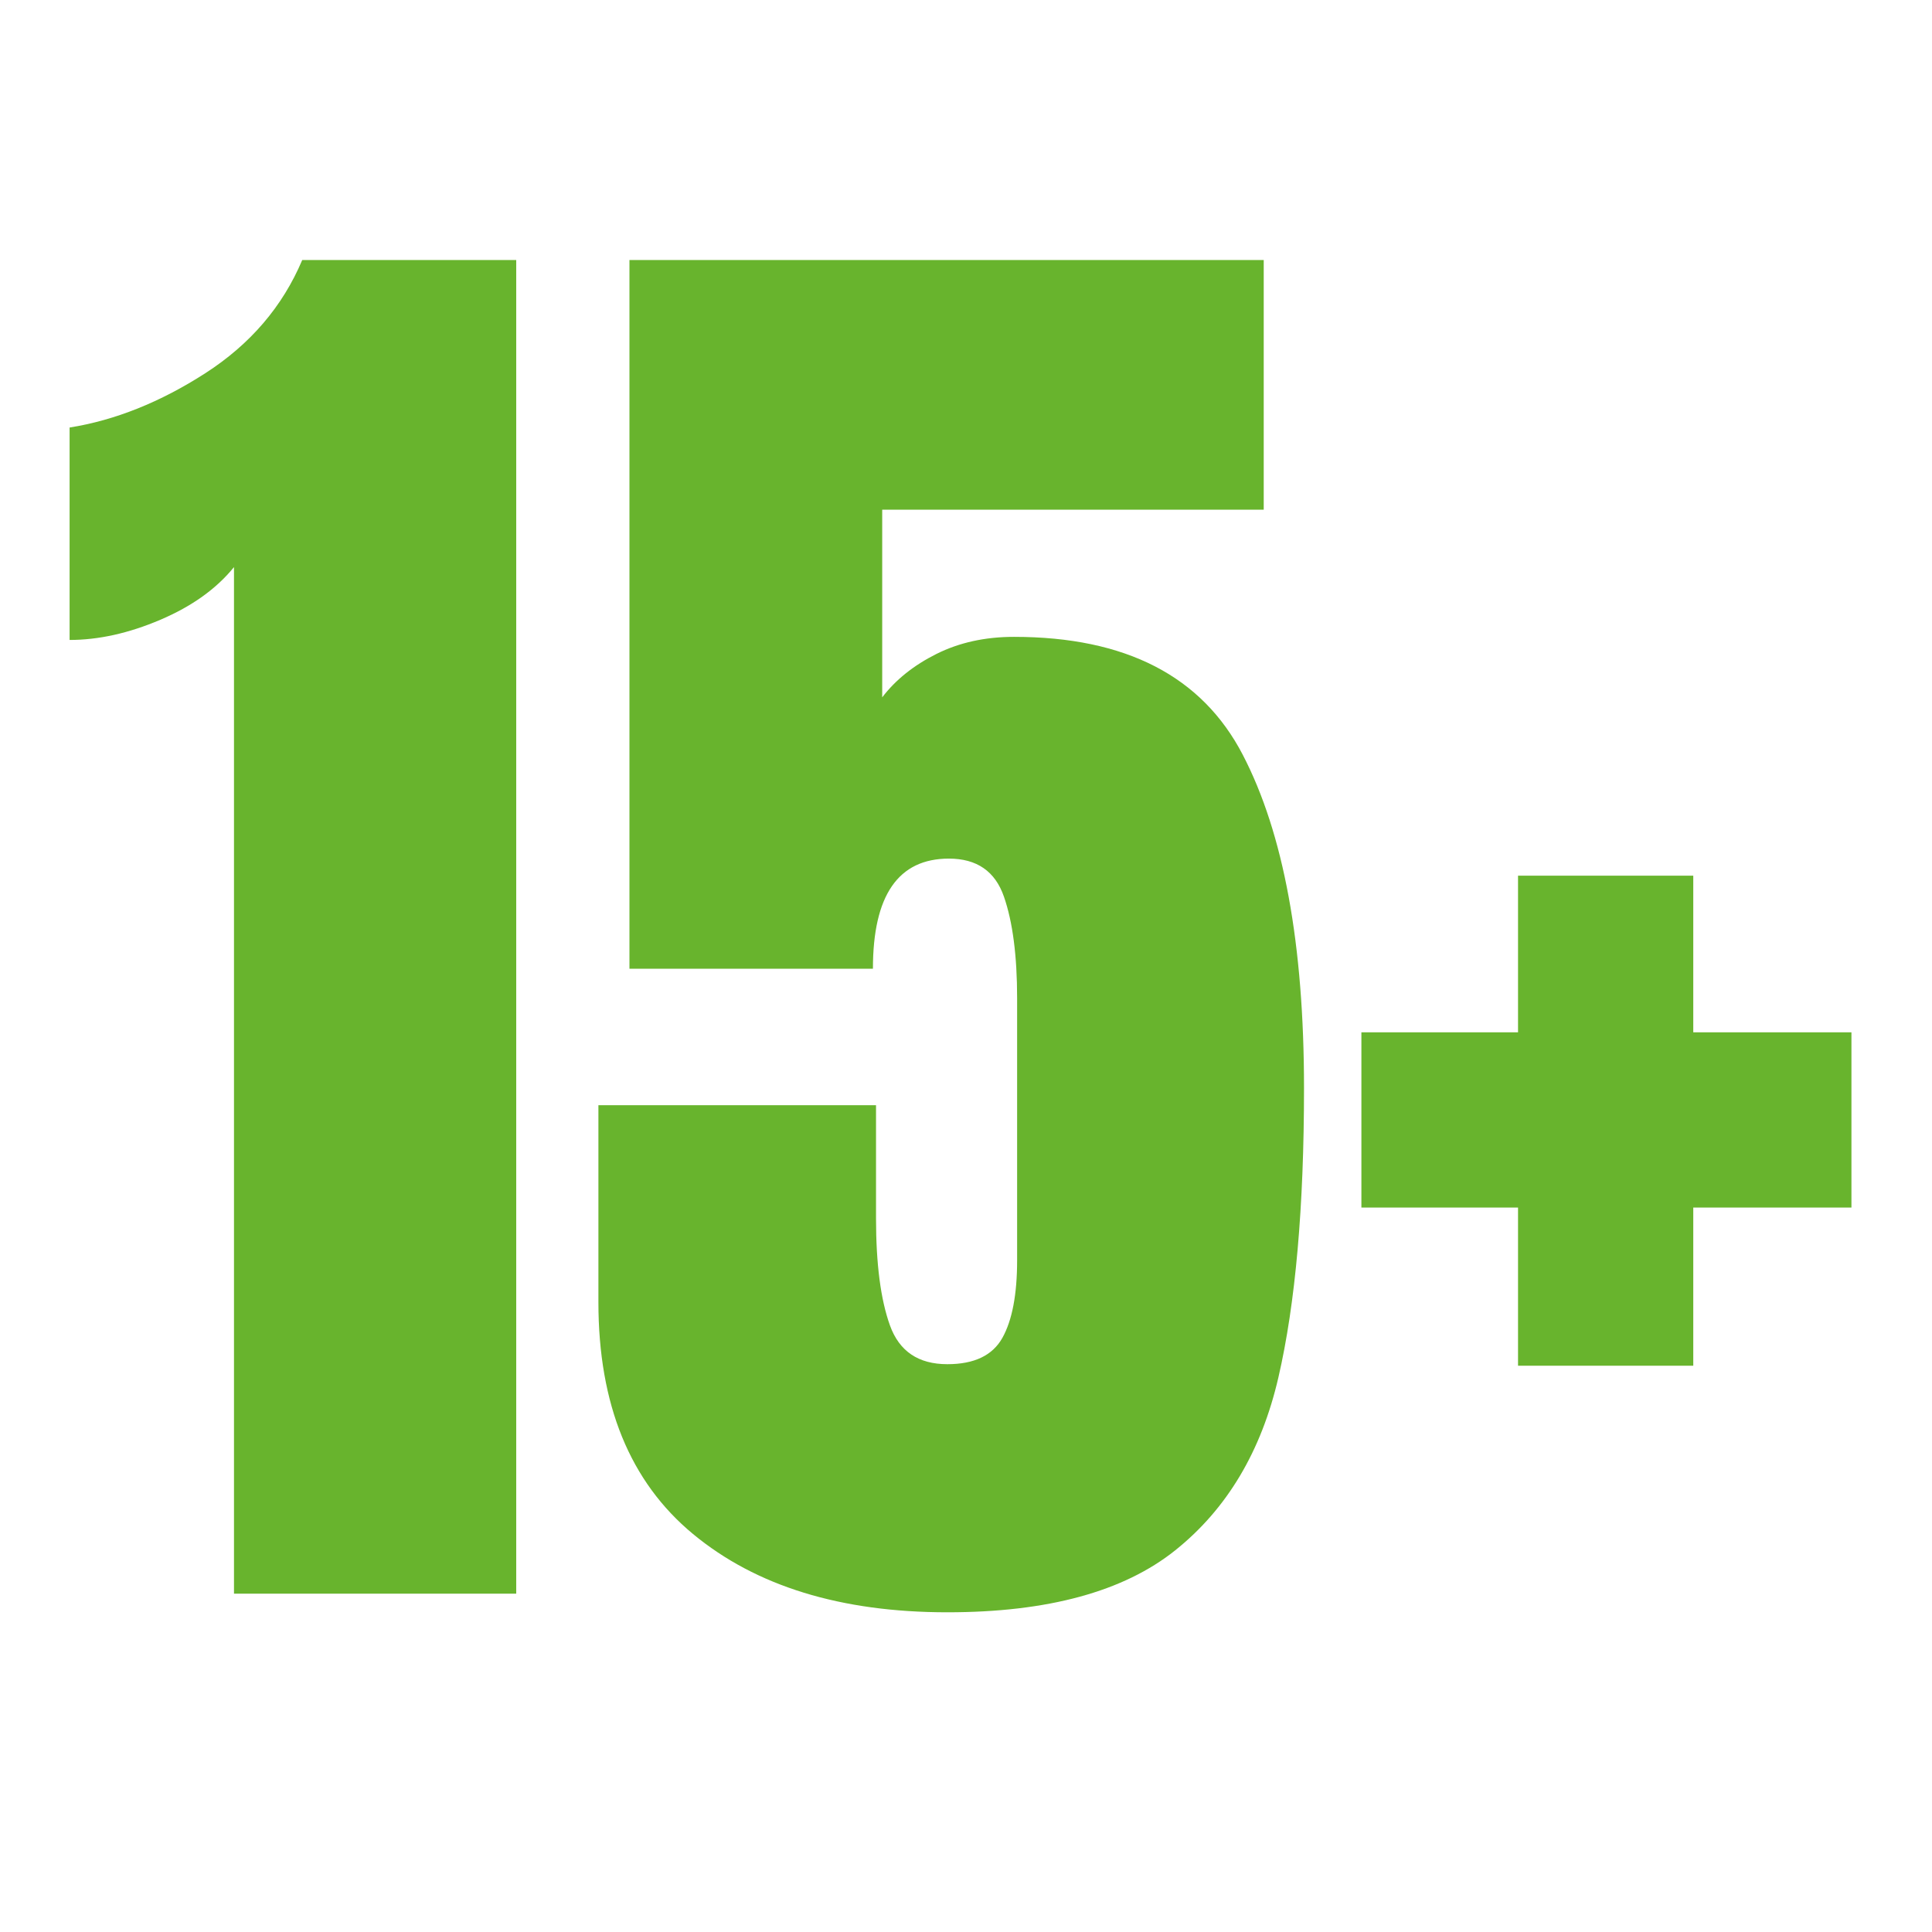
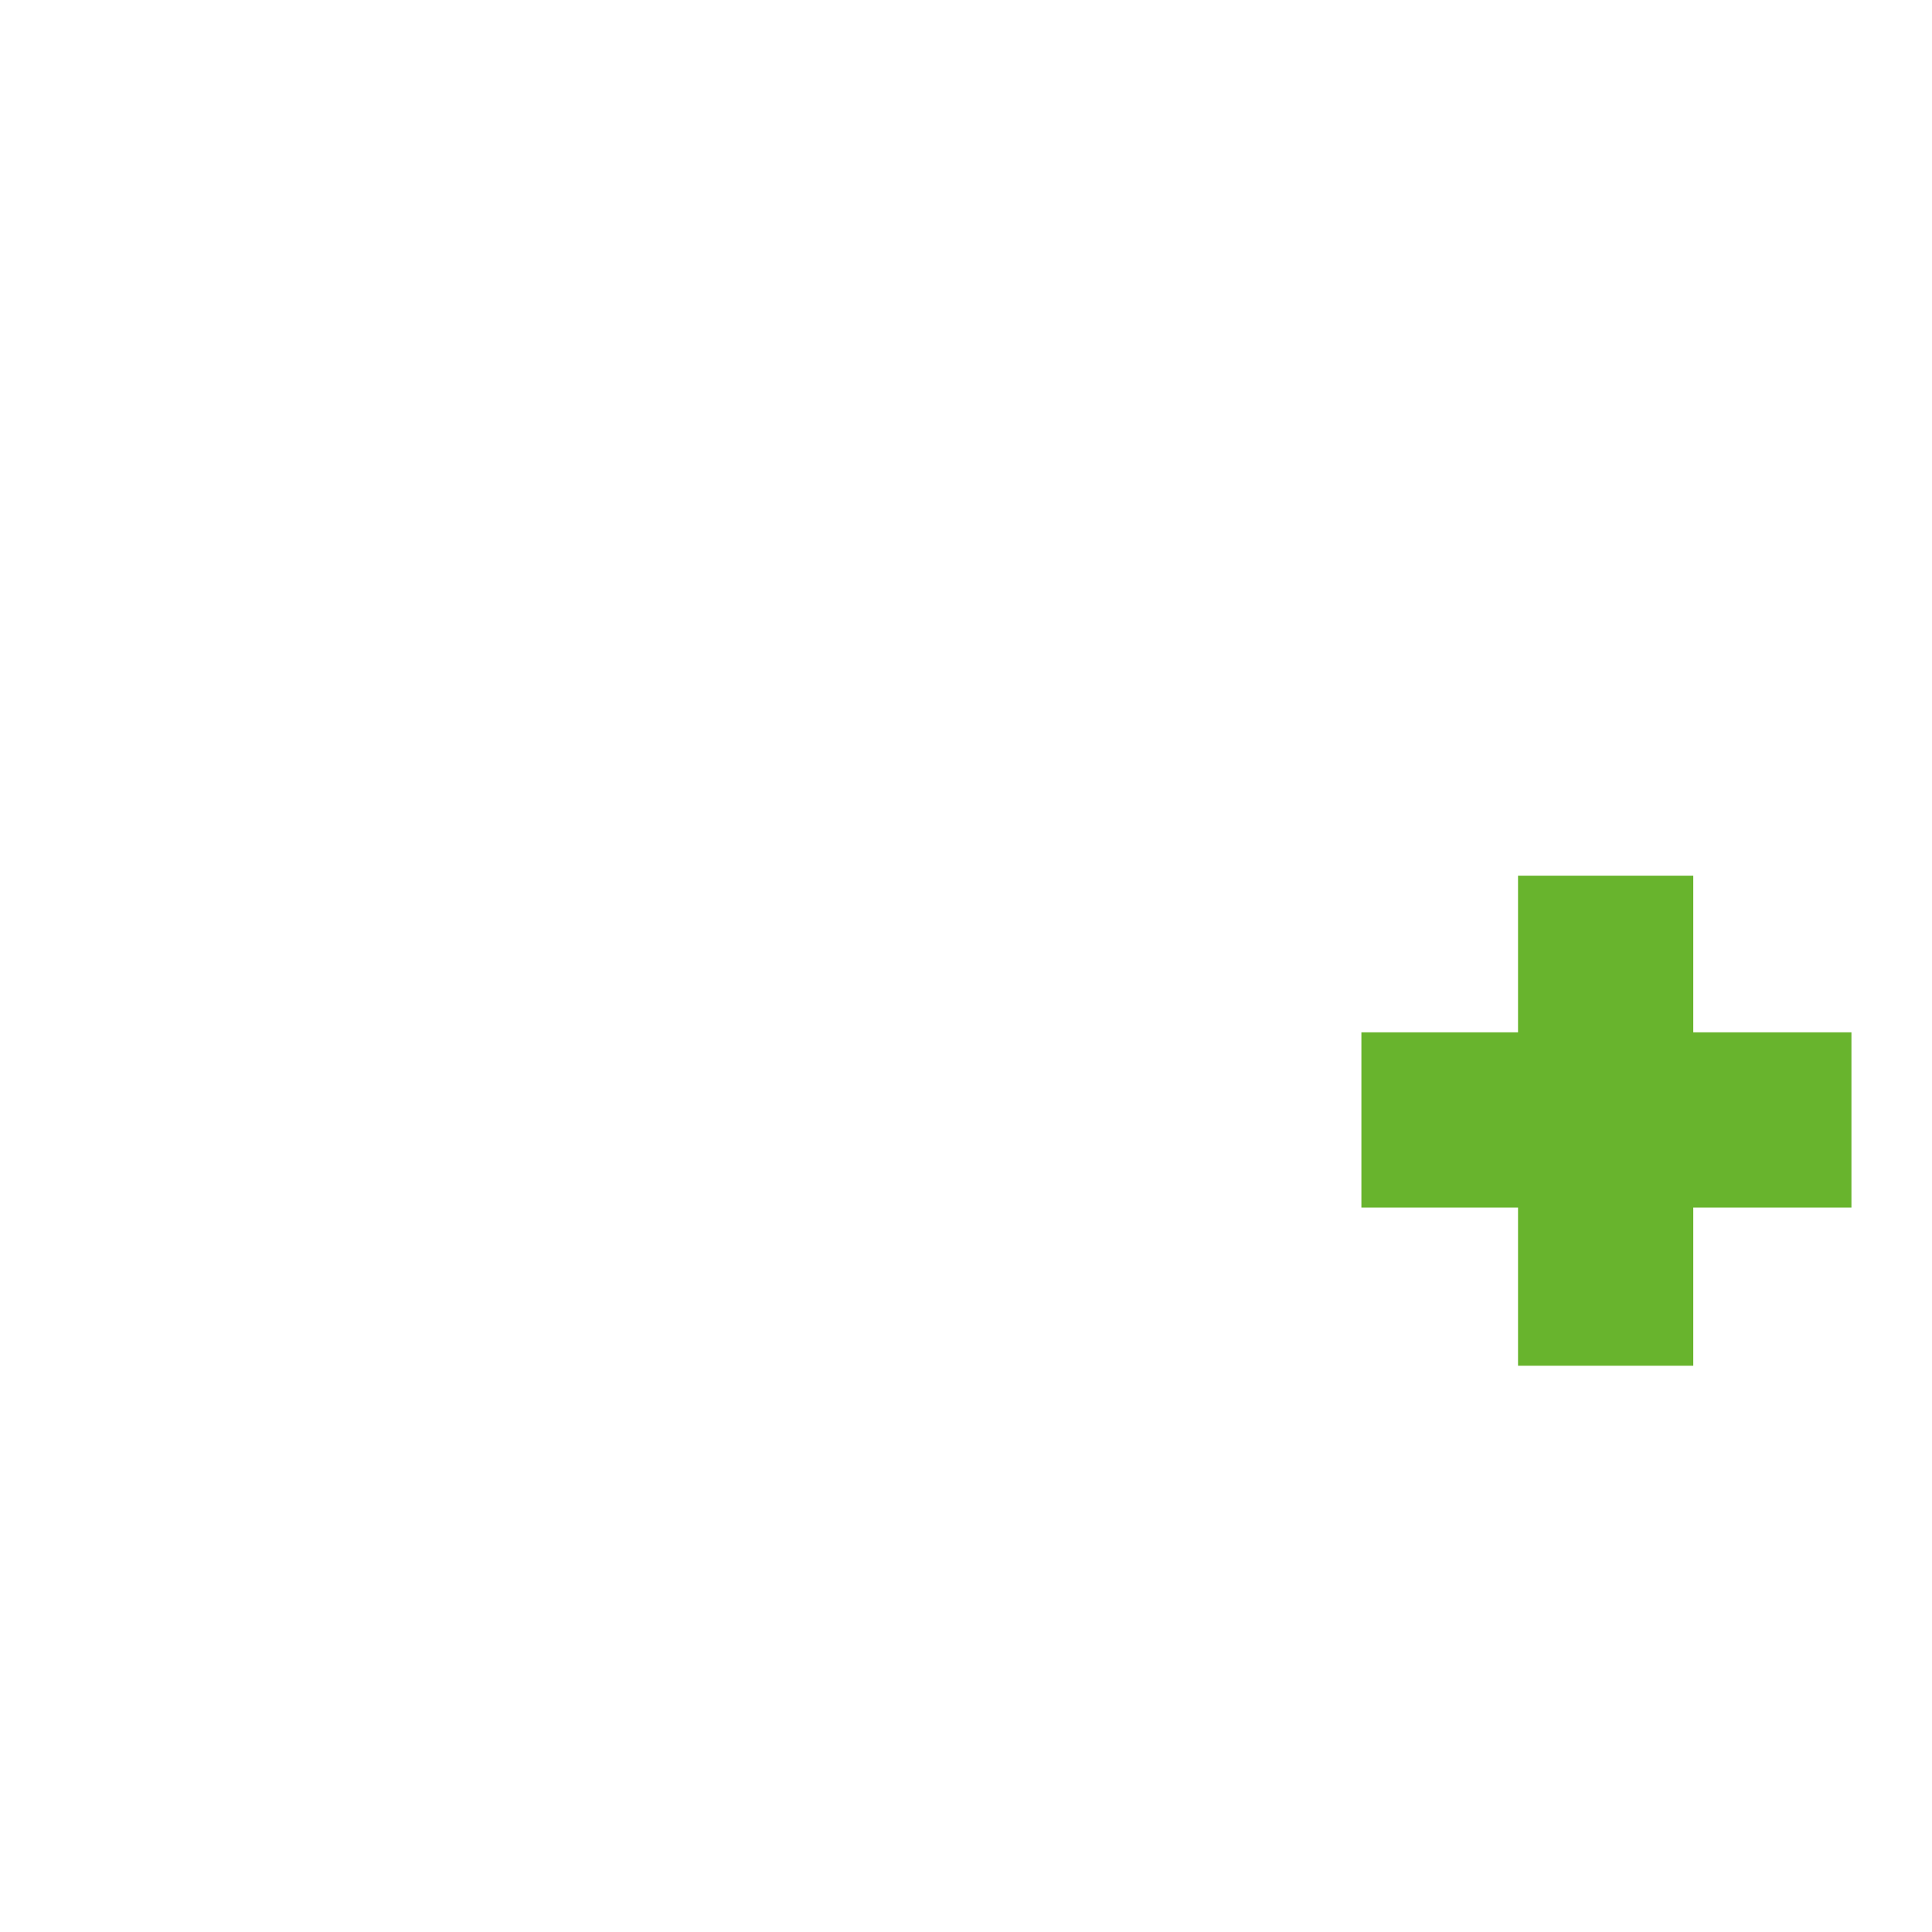
<svg xmlns="http://www.w3.org/2000/svg" version="1.0" preserveAspectRatio="xMidYMid meet" height="1080" viewBox="0 0 810 810" zoomAndPan="magnify" width="1080">
  <defs>
    <g />
  </defs>
  <g fill-opacity="1" fill="#68b42d">
    <g transform="translate(21.382, 668.163)">
      <g>
-         <path d="M 76.719 -430.406 C 69.352 -421.312 59.055 -413.945 45.828 -408.312 C 32.609 -402.676 19.93 -399.859 7.797 -399.859 L 7.797 -488.922 C 26.867 -491.961 45.832 -499.551 64.688 -511.688 C 83.539 -523.82 97.086 -539.641 105.328 -559.141 L 195.047 -559.141 L 195.047 0 L 76.719 0 Z M 76.719 -430.406" />
-       </g>
+         </g>
    </g>
  </g>
  <g fill-opacity="1" fill="#68b42d">
    <g transform="translate(236.588, 668.163)">
      <g>
-         <path d="M 160.594 7.797 C 115.945 7.797 80.398 -3.145 53.953 -25.031 C 27.516 -46.914 14.297 -79.316 14.297 -122.234 L 14.297 -204.797 L 130.688 -204.797 L 130.688 -157.344 C 130.688 -138.27 132.633 -123.312 136.531 -112.469 C 140.438 -101.633 148.457 -96.219 160.594 -96.219 C 171.863 -96.219 179.555 -99.898 183.672 -107.266 C 187.785 -114.641 189.844 -125.477 189.844 -139.781 L 189.844 -249.672 C 189.844 -267.441 188 -281.633 184.312 -292.25 C 180.633 -302.875 172.945 -308.188 161.25 -308.188 C 140.008 -308.188 129.391 -292.797 129.391 -262.016 L 27.312 -262.016 L 27.312 -559.141 L 293.234 -559.141 L 293.234 -454.469 L 133.281 -454.469 L 133.281 -375.797 C 138.914 -383.172 146.5 -389.238 156.031 -394 C 165.57 -398.77 176.41 -401.156 188.547 -401.156 C 235.359 -401.156 267.32 -384.68 284.438 -351.734 C 301.562 -318.797 310.125 -272.203 310.125 -211.953 C 310.125 -162.109 306.547 -121.691 299.391 -90.703 C 292.242 -59.711 277.832 -35.547 256.156 -18.203 C 234.488 -0.867 202.633 7.797 160.594 7.797 Z M 160.594 7.797" />
-       </g>
+         </g>
    </g>
  </g>
  <g fill-opacity="1" fill="#68b42d">
    <g transform="translate(557.771, 668.163)">
      <g>
        <path d="M 78.672 -95.578 L 78.672 -161.891 L 13 -161.891 L 13 -235.359 L 78.672 -235.359 L 78.672 -301.031 L 152.141 -301.031 L 152.141 -235.359 L 218.453 -235.359 L 218.453 -161.891 L 152.141 -161.891 L 152.141 -95.578 Z M 78.672 -95.578" />
      </g>
    </g>
  </g>
</svg>